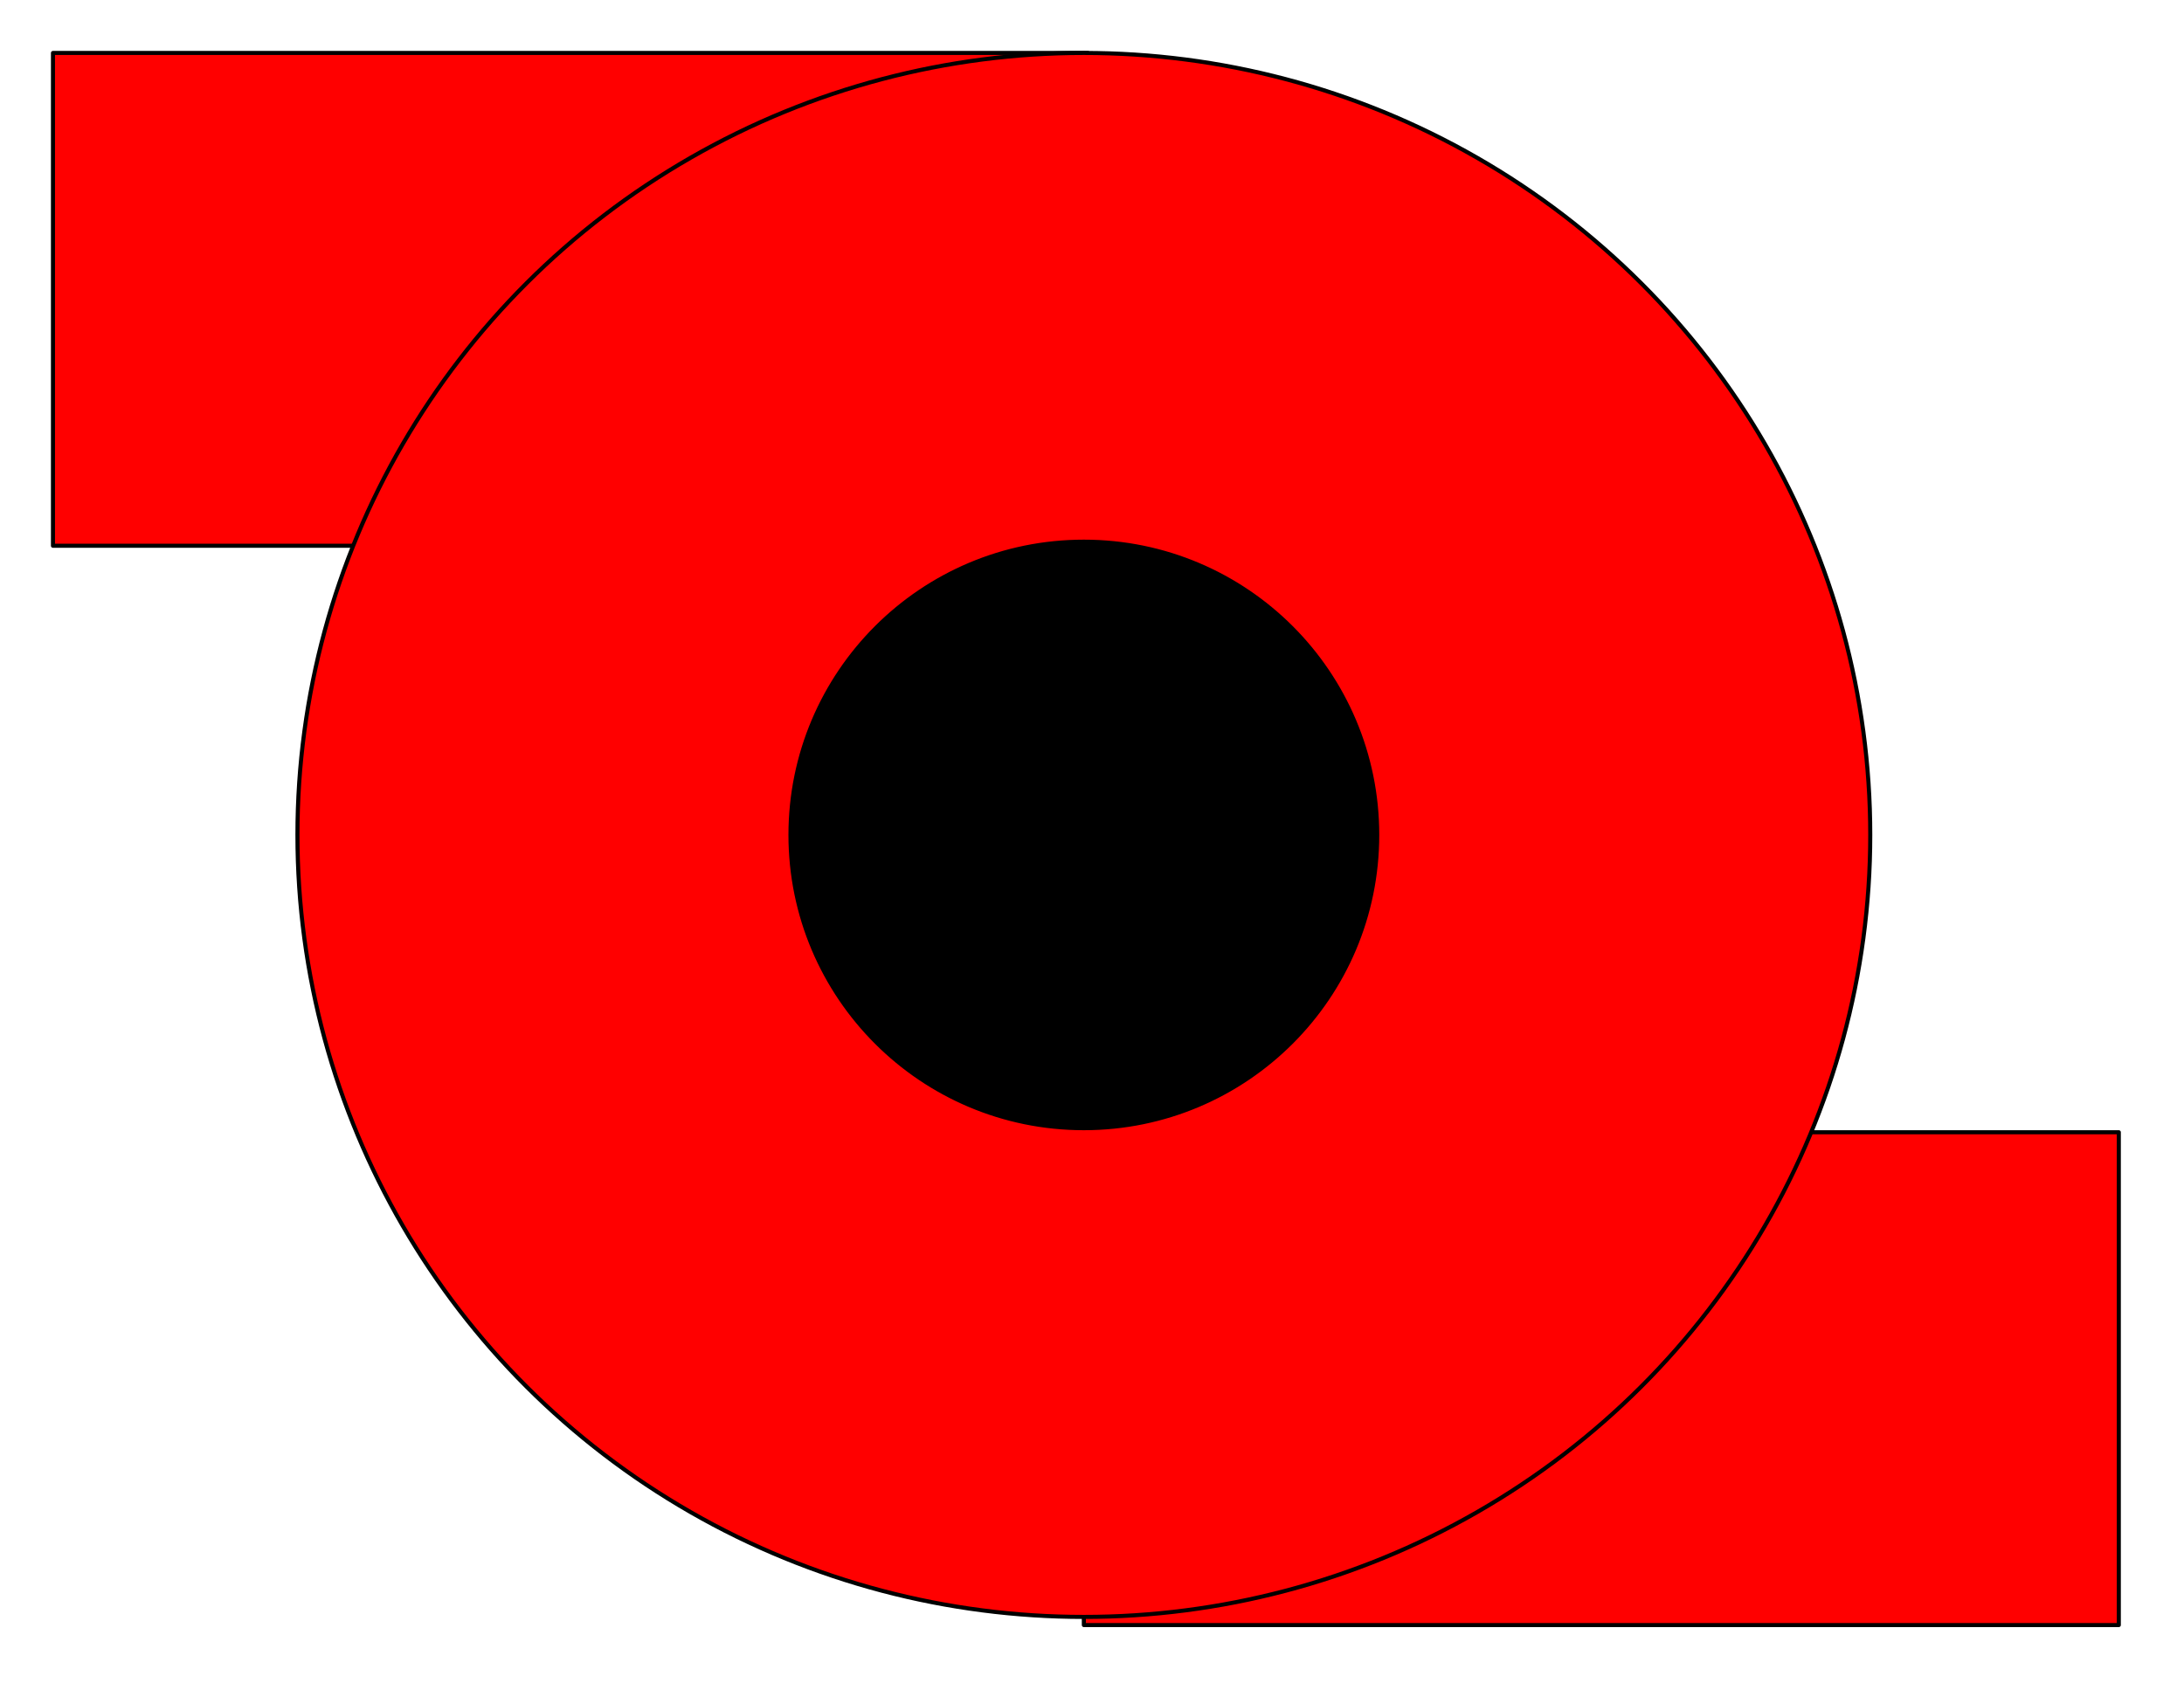
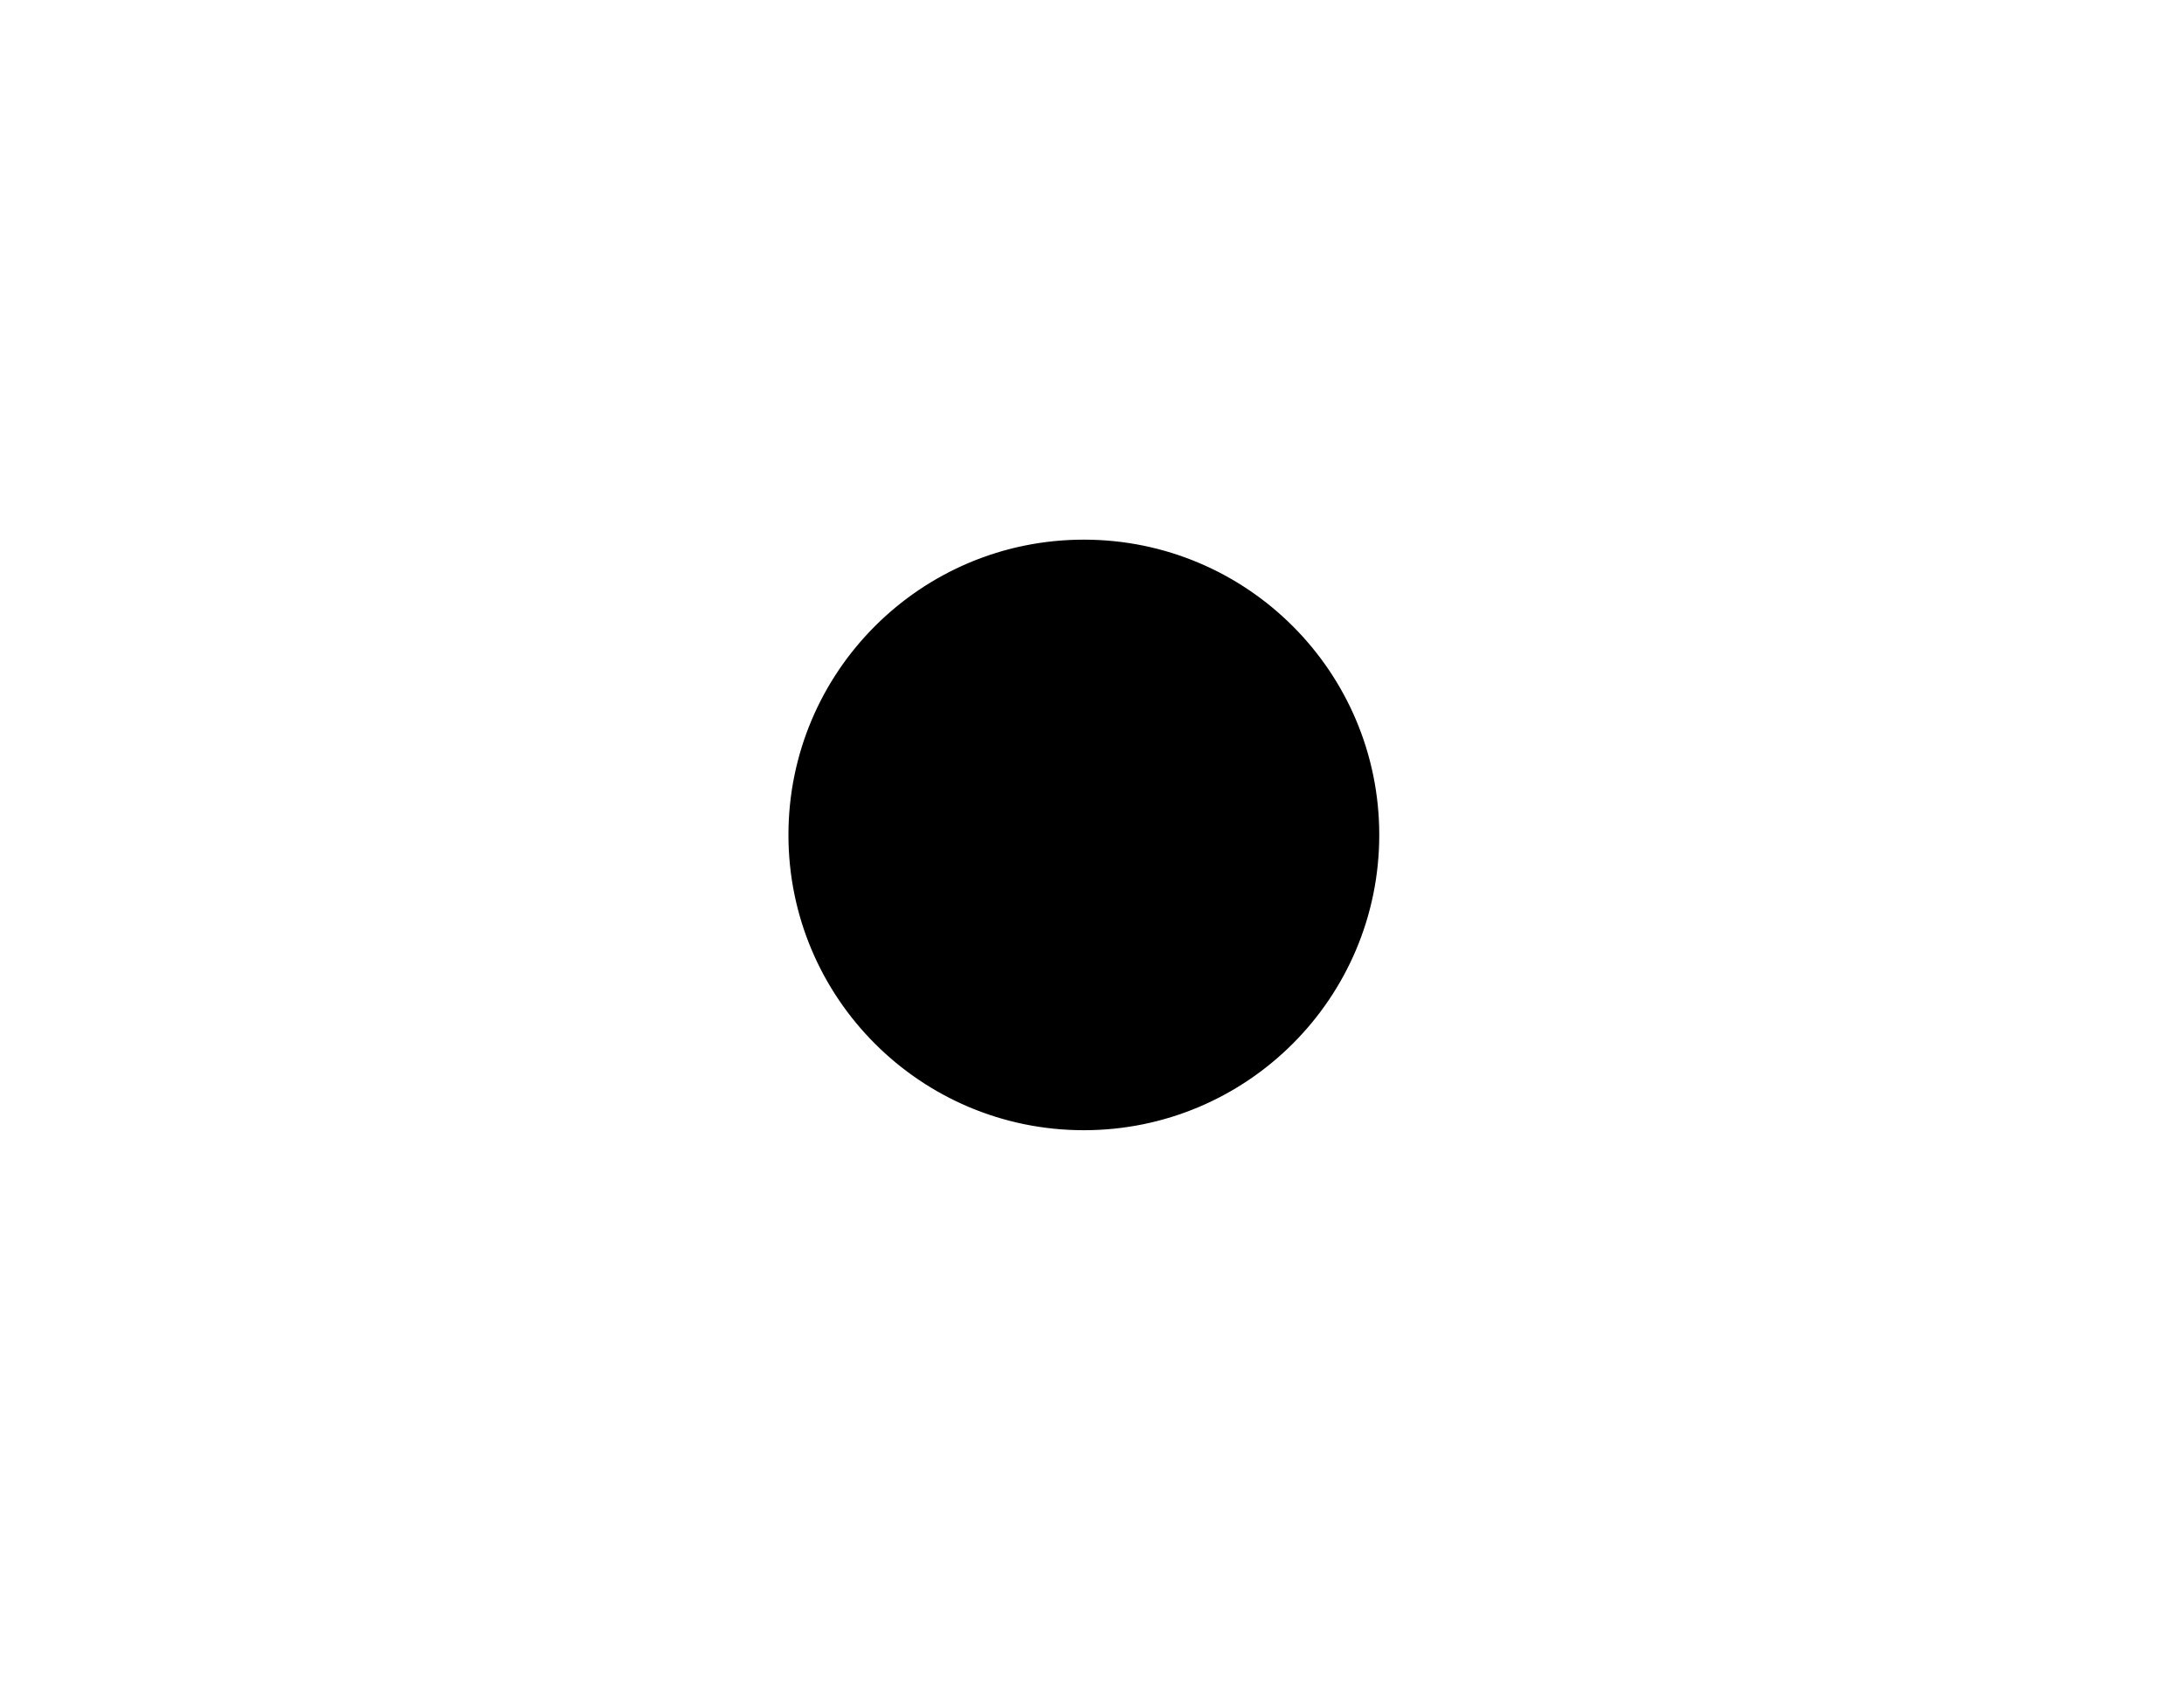
<svg xmlns="http://www.w3.org/2000/svg" width="171.467" height="132.733" fill-rule="evenodd" stroke-linecap="round" preserveAspectRatio="none" viewBox="0 0 536 415">
  <style>.pen0{stroke:#000;stroke-width:1;stroke-linejoin:round}.brush1{fill:red}</style>
-   <path d="M266 278h254v121H266zM13 13h254v121H13z" class="pen0 brush1" />
-   <ellipse cx="266" cy="205" class="pen0 brush1" rx="193" ry="192" />
  <circle cx="266" cy="205" r="72" class="pen0" style="fill:#000" />
  <path d="M1 1h531v410H1z" style="fill:none;stroke:none" />
</svg>